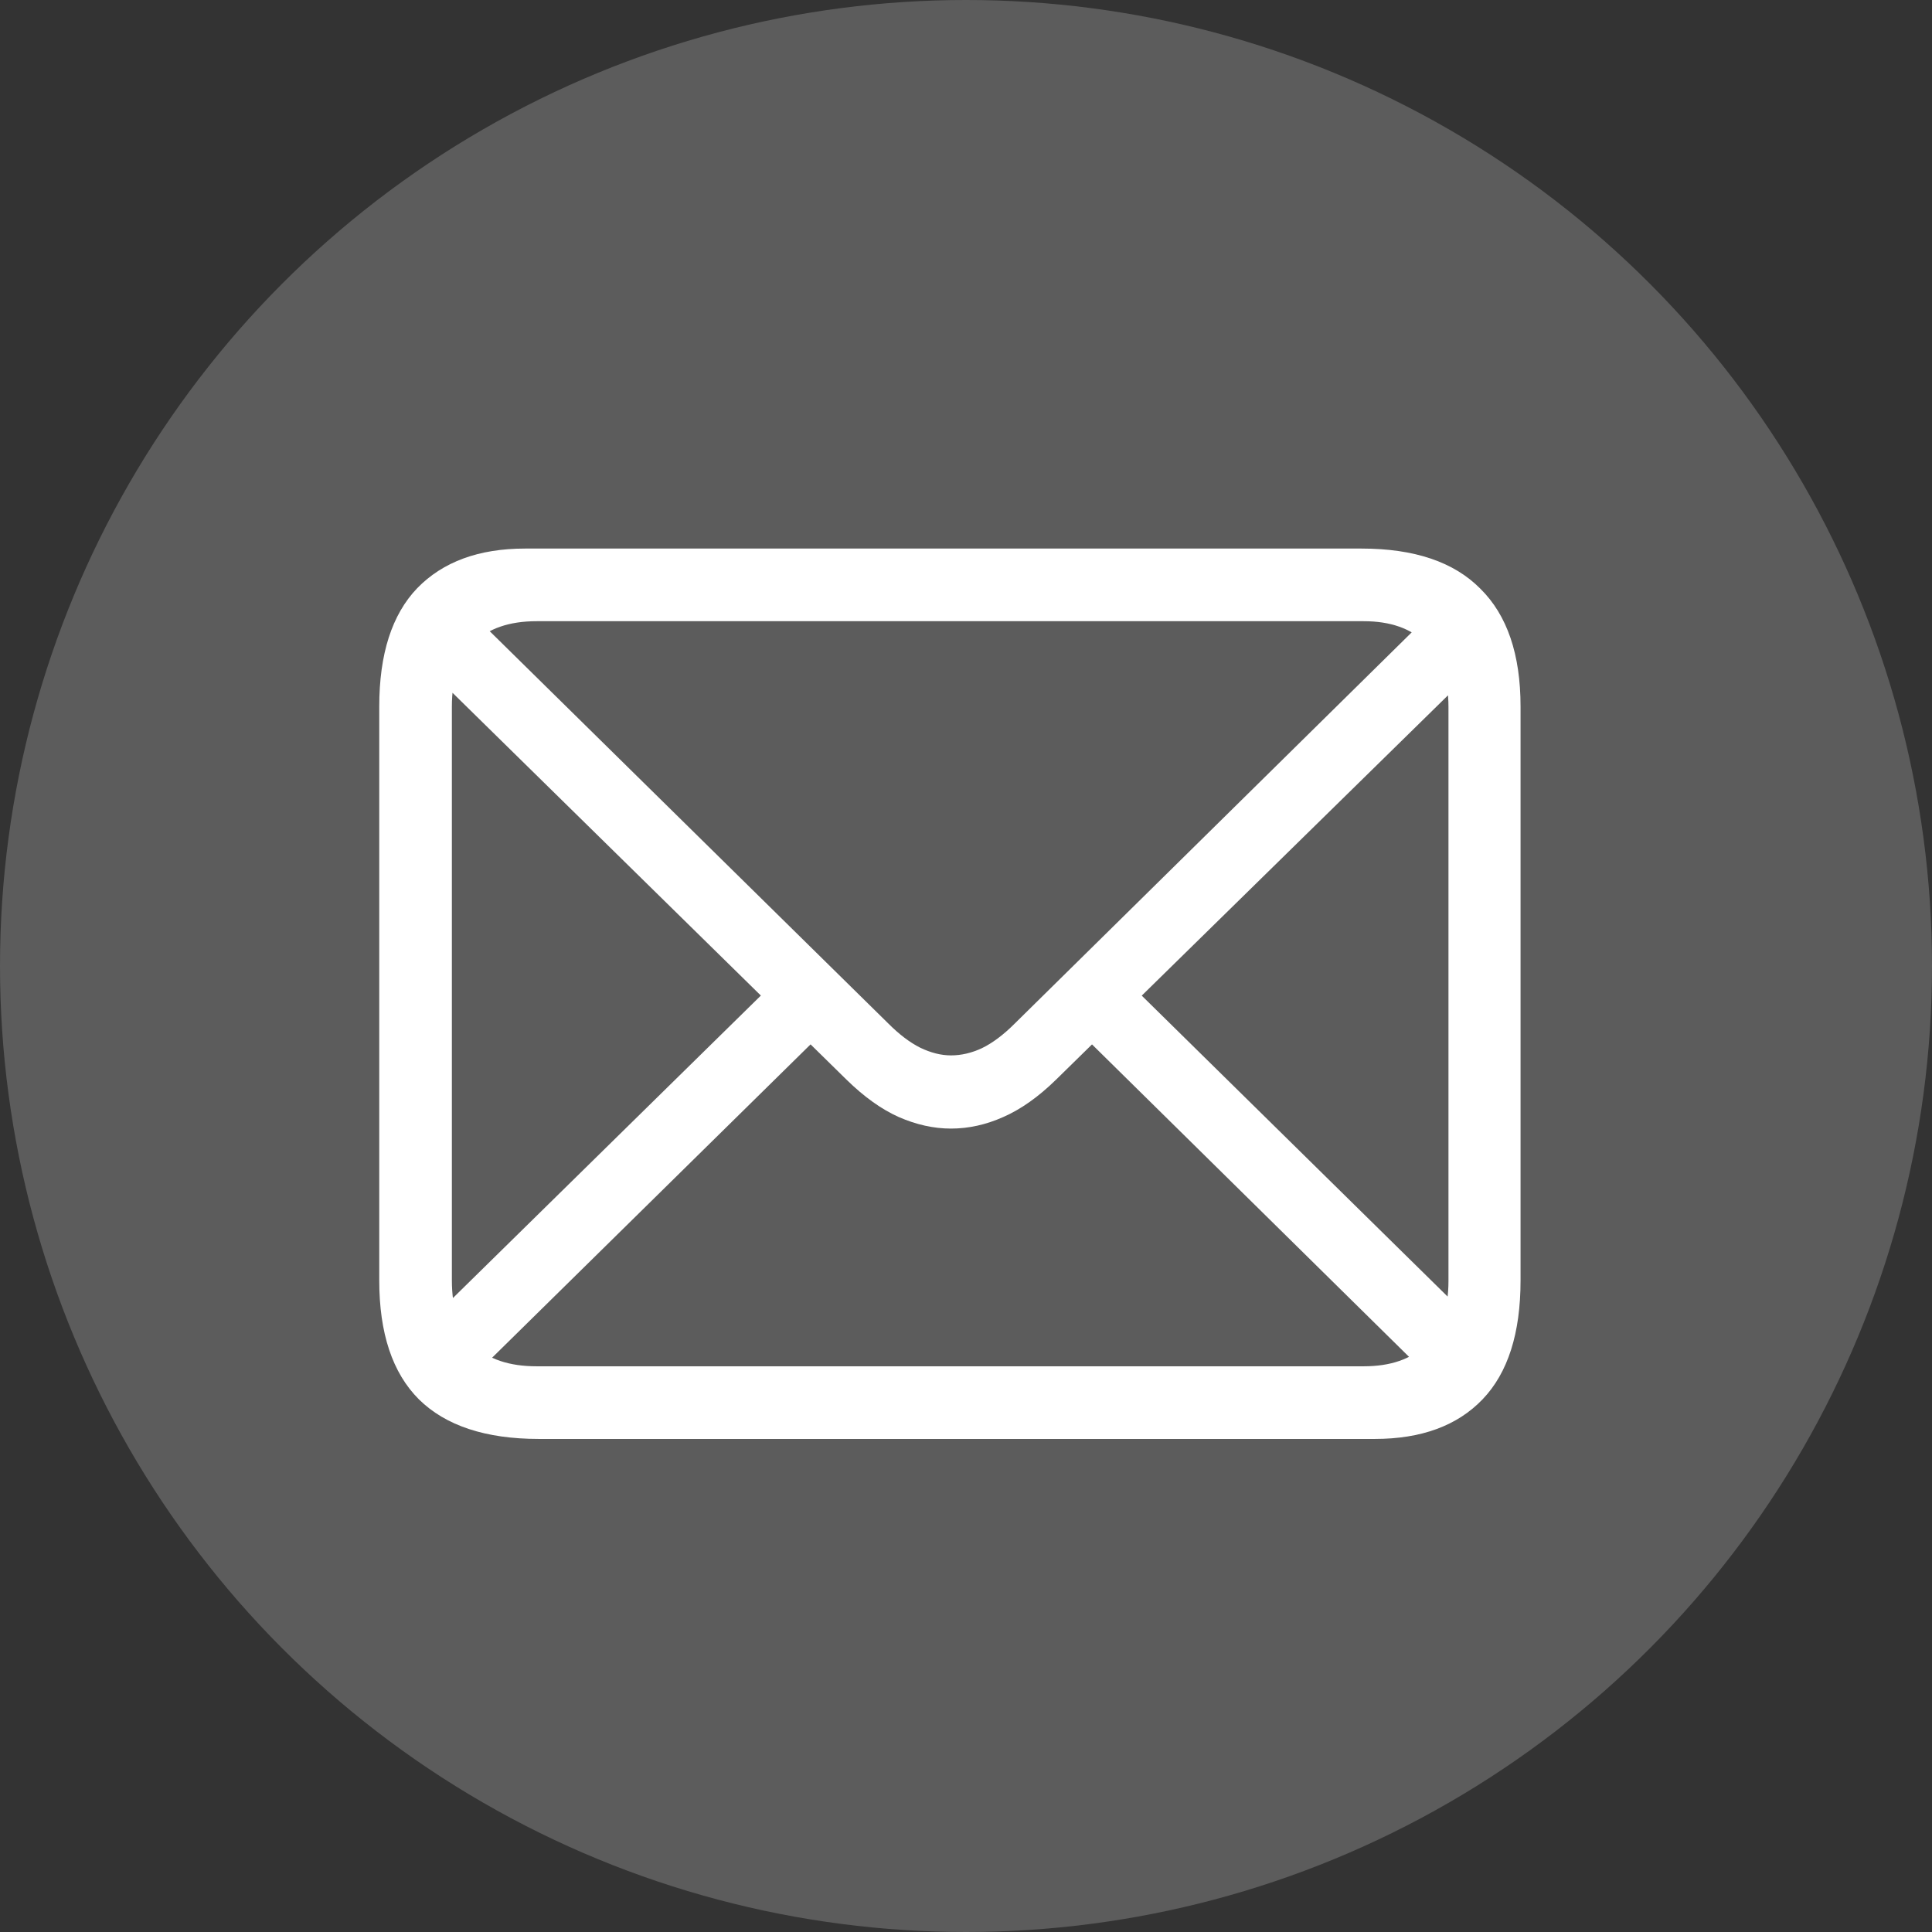
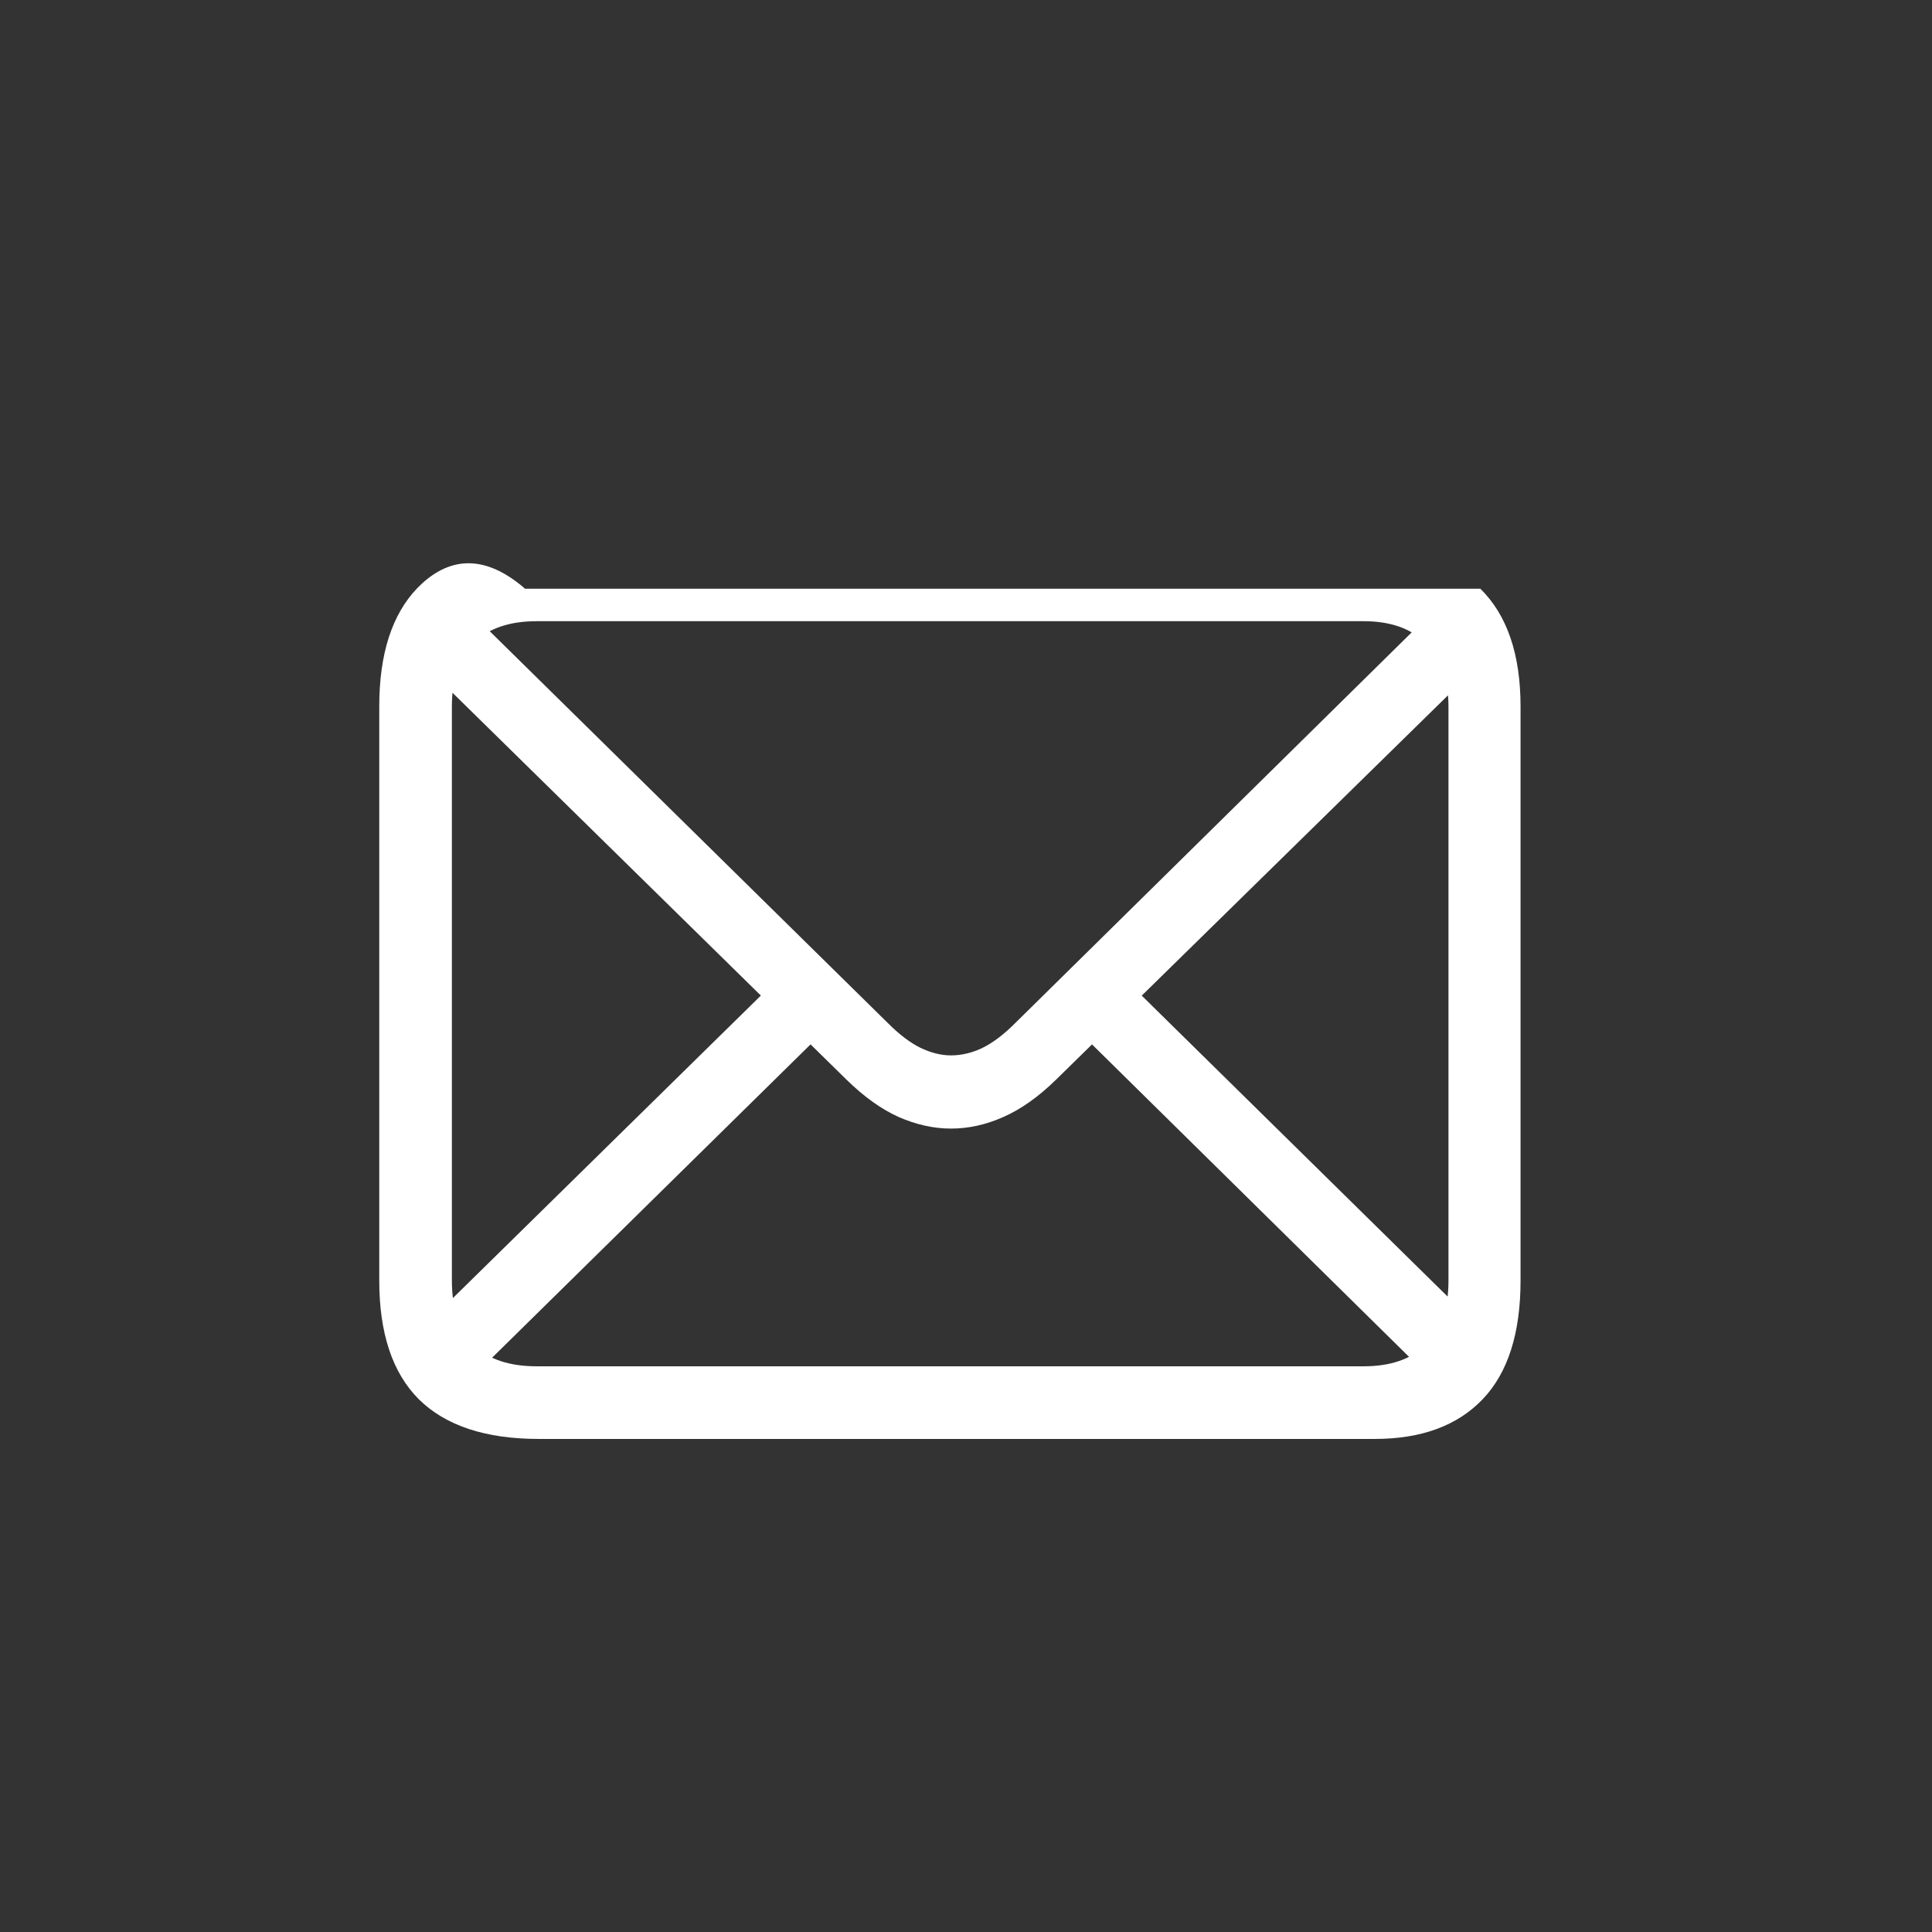
<svg xmlns="http://www.w3.org/2000/svg" width="120" height="120" viewBox="0 0 120 120" fill="none">
  <rect x="0" y="0" width="120" height="120" fill="#333333" stroke="none" />
-   <circle cx="60" cy="60" r="60" fill="white" fill-opacity="0.2" />
-   <path d="M33.468 89.375H85.387C88.281 89.375 90.514 88.555 92.086 86.914C93.658 85.273 94.444 82.812 94.444 79.531V43.882C94.444 40.646 93.613 38.208 91.949 36.567C90.309 34.904 87.848 34.072 84.566 34.072H32.613C29.742 34.072 27.509 34.893 25.914 36.533C24.342 38.174 23.556 40.623 23.556 43.882V79.531C23.556 82.812 24.376 85.273 26.017 86.914C27.68 88.555 30.164 89.375 33.468 89.375ZM33.331 84.863C31.622 84.863 30.312 84.419 29.4 83.53C28.512 82.619 28.067 81.286 28.067 79.531V43.882C28.067 42.15 28.512 40.84 29.4 39.951C30.312 39.04 31.622 38.584 33.331 38.584H84.703C86.367 38.584 87.654 39.04 88.565 39.951C89.5 40.84 89.967 42.161 89.967 43.916V79.565C89.967 81.297 89.5 82.619 88.565 83.53C87.654 84.419 86.367 84.863 84.703 84.863H33.331ZM59.068 70.098C60.162 70.098 61.245 69.858 62.315 69.38C63.409 68.901 64.503 68.127 65.597 67.056L91.983 41.182L88.907 38.071L63.033 63.569C62.327 64.276 61.643 64.788 60.982 65.107C60.344 65.404 59.706 65.552 59.068 65.552C58.453 65.552 57.815 65.392 57.154 65.073C56.516 64.754 55.855 64.253 55.172 63.569L29.161 37.969L26.085 41.045L52.574 67.056C53.668 68.127 54.75 68.901 55.821 69.38C56.915 69.858 57.997 70.098 59.068 70.098ZM88.565 85.308L91.607 82.197L70.45 61.382L67.374 64.424L88.565 85.308ZM26.495 82.231L29.537 85.342L50.797 64.424L47.721 61.382L26.495 82.231Z" fill="white" />
+   <path d="M33.468 89.375H85.387C88.281 89.375 90.514 88.555 92.086 86.914C93.658 85.273 94.444 82.812 94.444 79.531V43.882C94.444 40.646 93.613 38.208 91.949 36.567H32.613C29.742 34.072 27.509 34.893 25.914 36.533C24.342 38.174 23.556 40.623 23.556 43.882V79.531C23.556 82.812 24.376 85.273 26.017 86.914C27.68 88.555 30.164 89.375 33.468 89.375ZM33.331 84.863C31.622 84.863 30.312 84.419 29.4 83.53C28.512 82.619 28.067 81.286 28.067 79.531V43.882C28.067 42.15 28.512 40.84 29.4 39.951C30.312 39.04 31.622 38.584 33.331 38.584H84.703C86.367 38.584 87.654 39.04 88.565 39.951C89.5 40.84 89.967 42.161 89.967 43.916V79.565C89.967 81.297 89.5 82.619 88.565 83.53C87.654 84.419 86.367 84.863 84.703 84.863H33.331ZM59.068 70.098C60.162 70.098 61.245 69.858 62.315 69.38C63.409 68.901 64.503 68.127 65.597 67.056L91.983 41.182L88.907 38.071L63.033 63.569C62.327 64.276 61.643 64.788 60.982 65.107C60.344 65.404 59.706 65.552 59.068 65.552C58.453 65.552 57.815 65.392 57.154 65.073C56.516 64.754 55.855 64.253 55.172 63.569L29.161 37.969L26.085 41.045L52.574 67.056C53.668 68.127 54.75 68.901 55.821 69.38C56.915 69.858 57.997 70.098 59.068 70.098ZM88.565 85.308L91.607 82.197L70.45 61.382L67.374 64.424L88.565 85.308ZM26.495 82.231L29.537 85.342L50.797 64.424L47.721 61.382L26.495 82.231Z" fill="white" />
</svg>